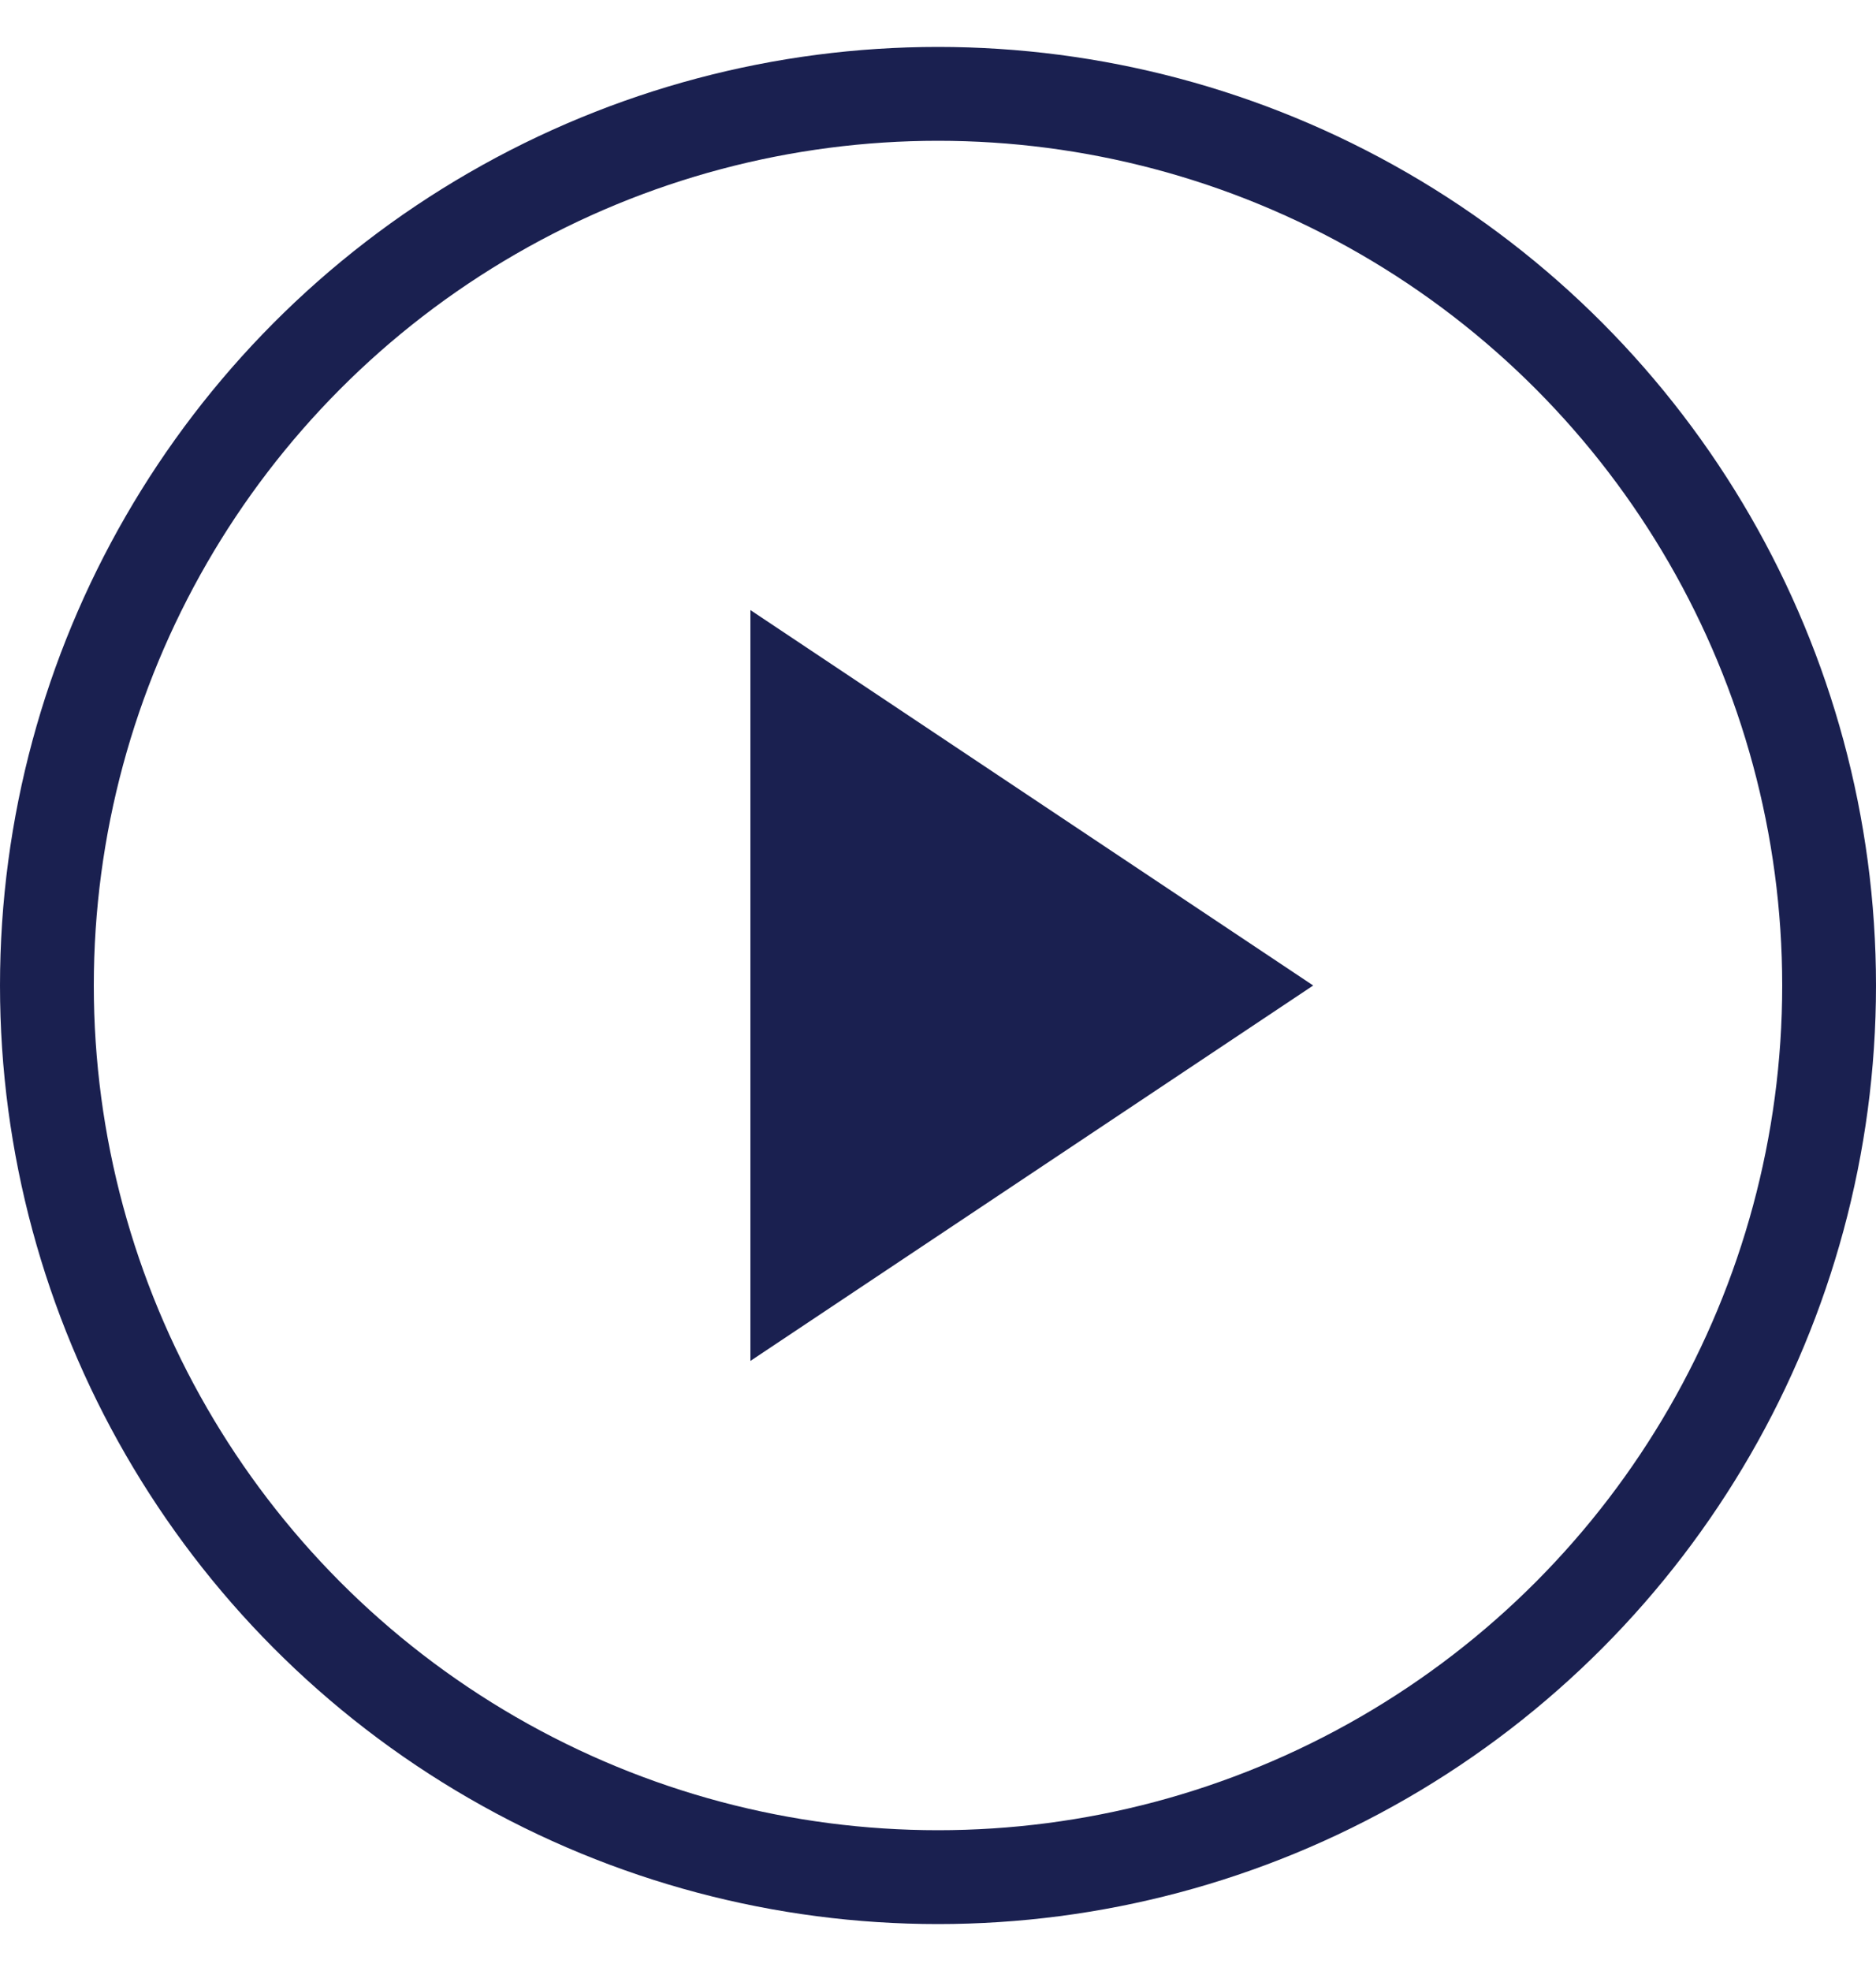
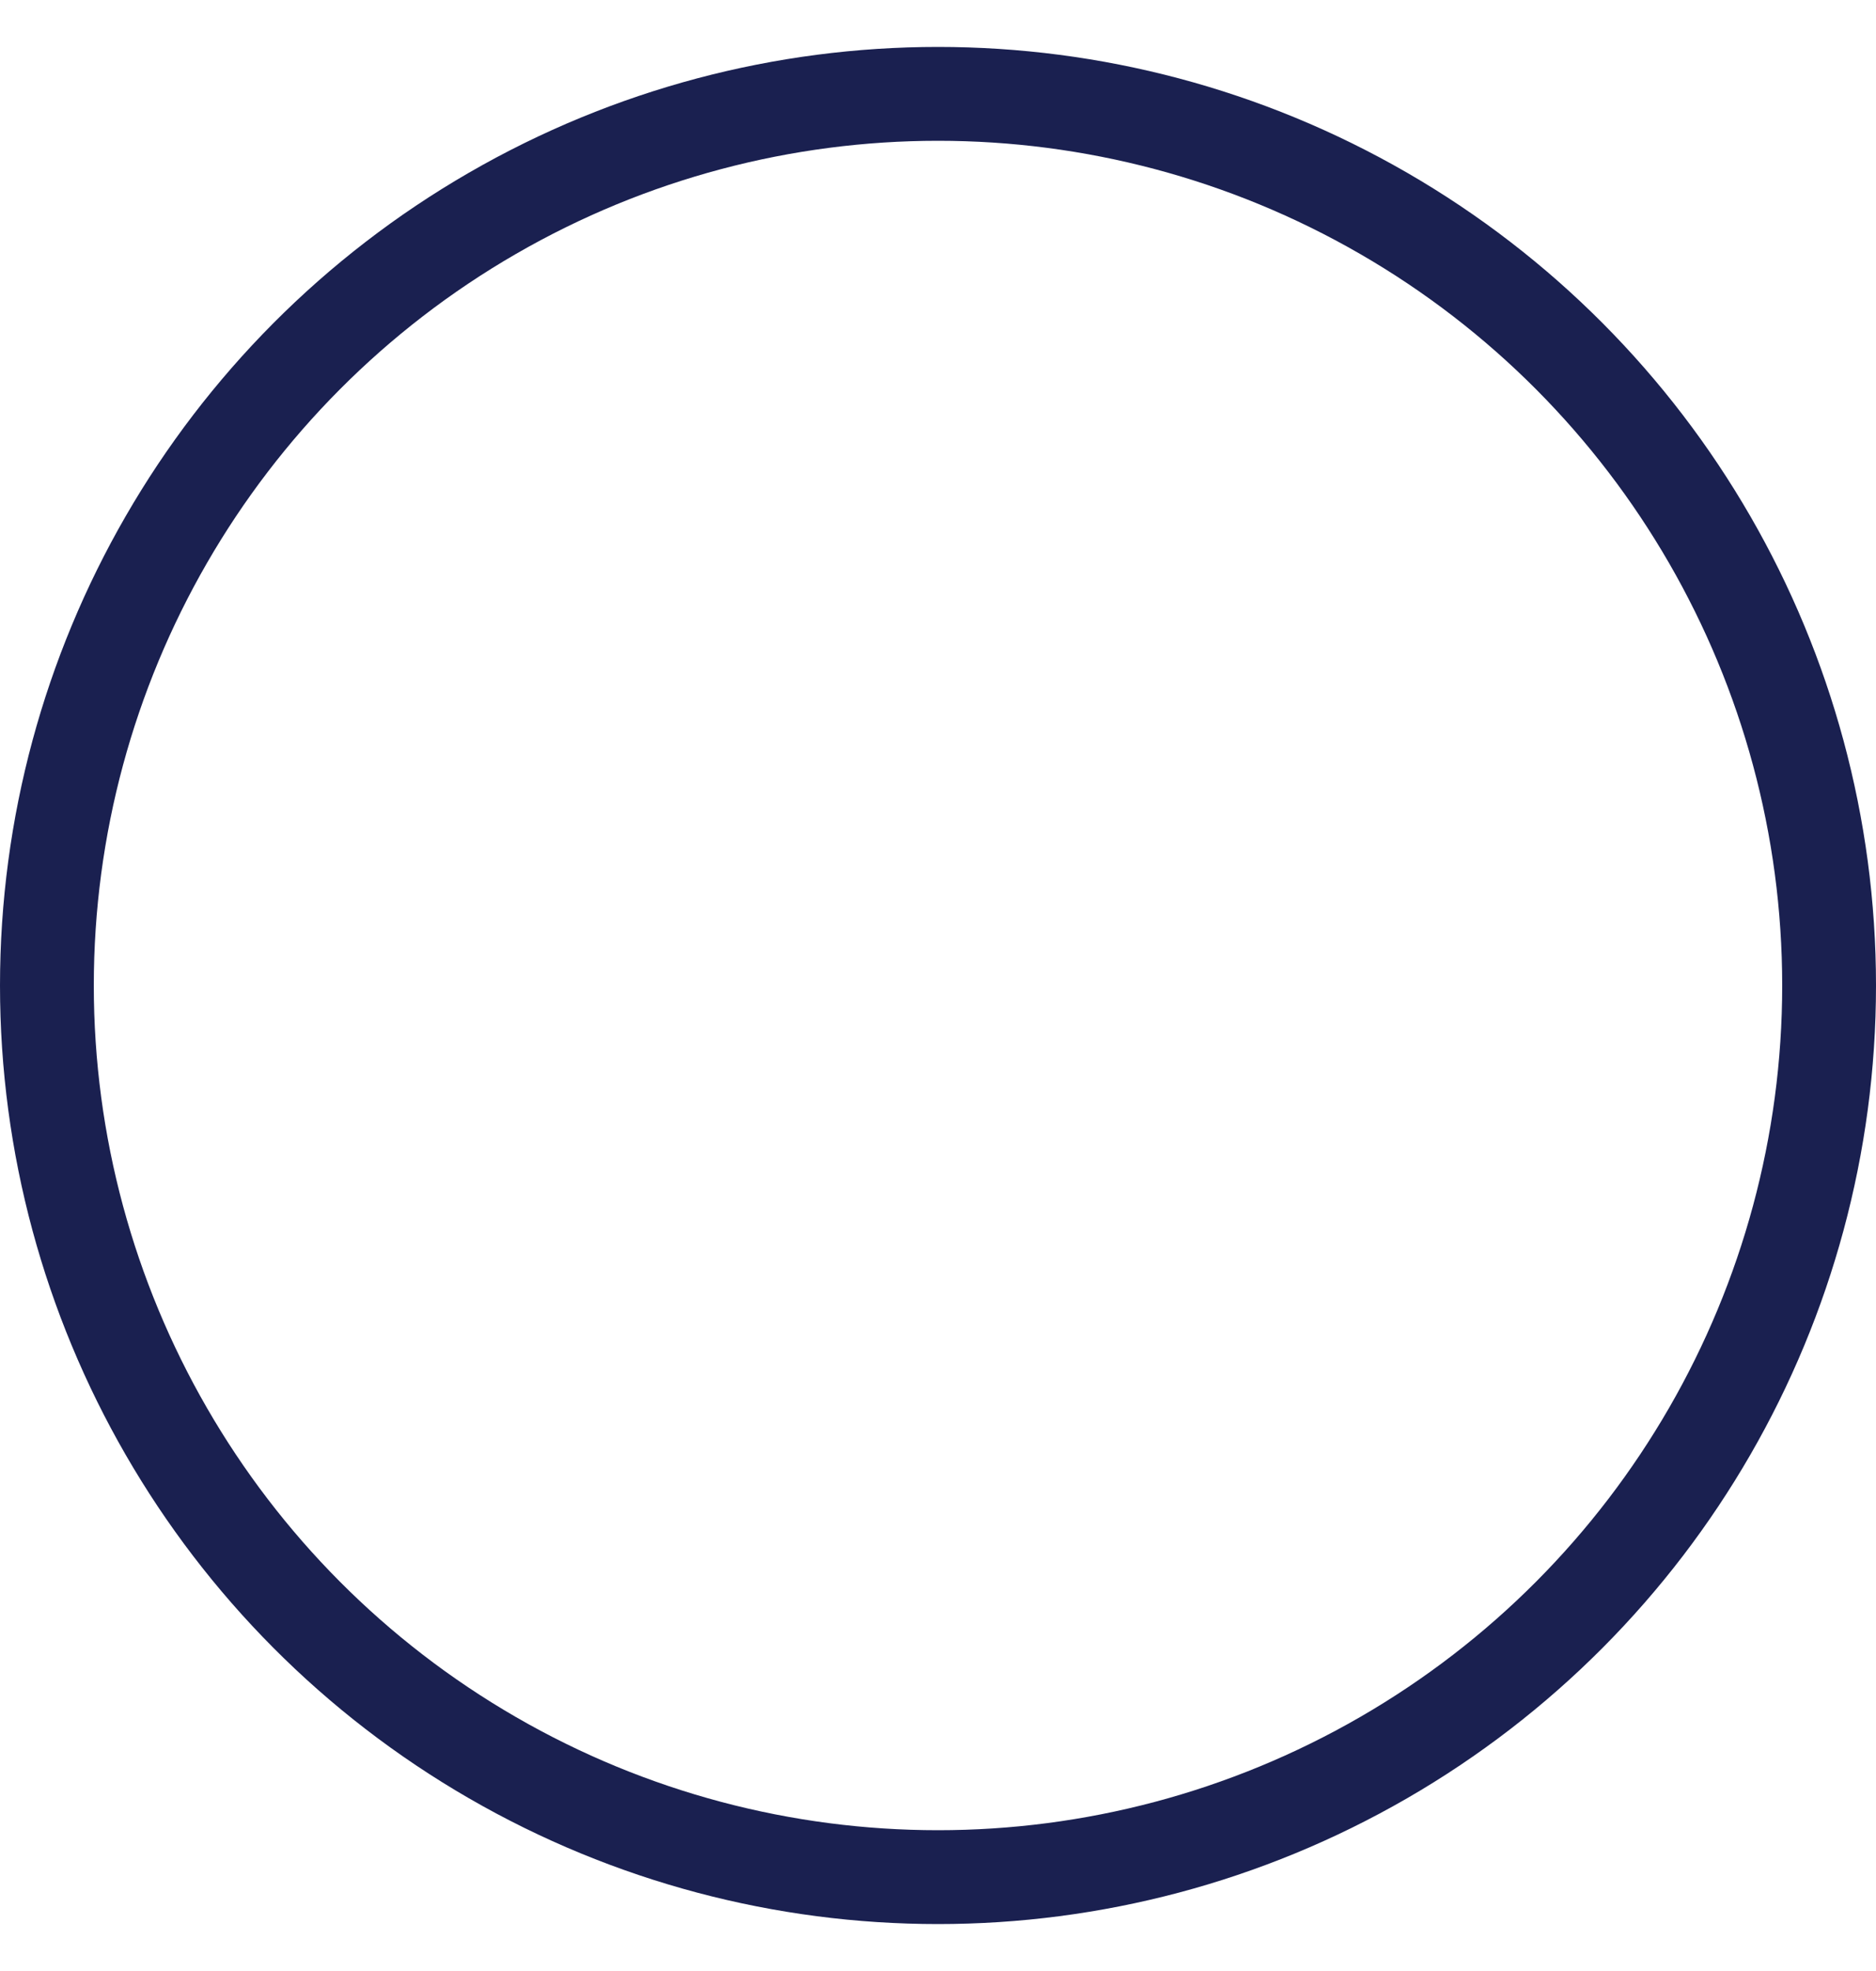
<svg xmlns="http://www.w3.org/2000/svg" width="20" height="21" viewBox="0 0 20 21" fill="none">
  <circle cx="10" cy="10.5" r="9.5" stroke="#1A2050" />
-   <path d="M8 6.5V14.5L14 10.5L8 6.5Z" fill="#1A2050" />
</svg>